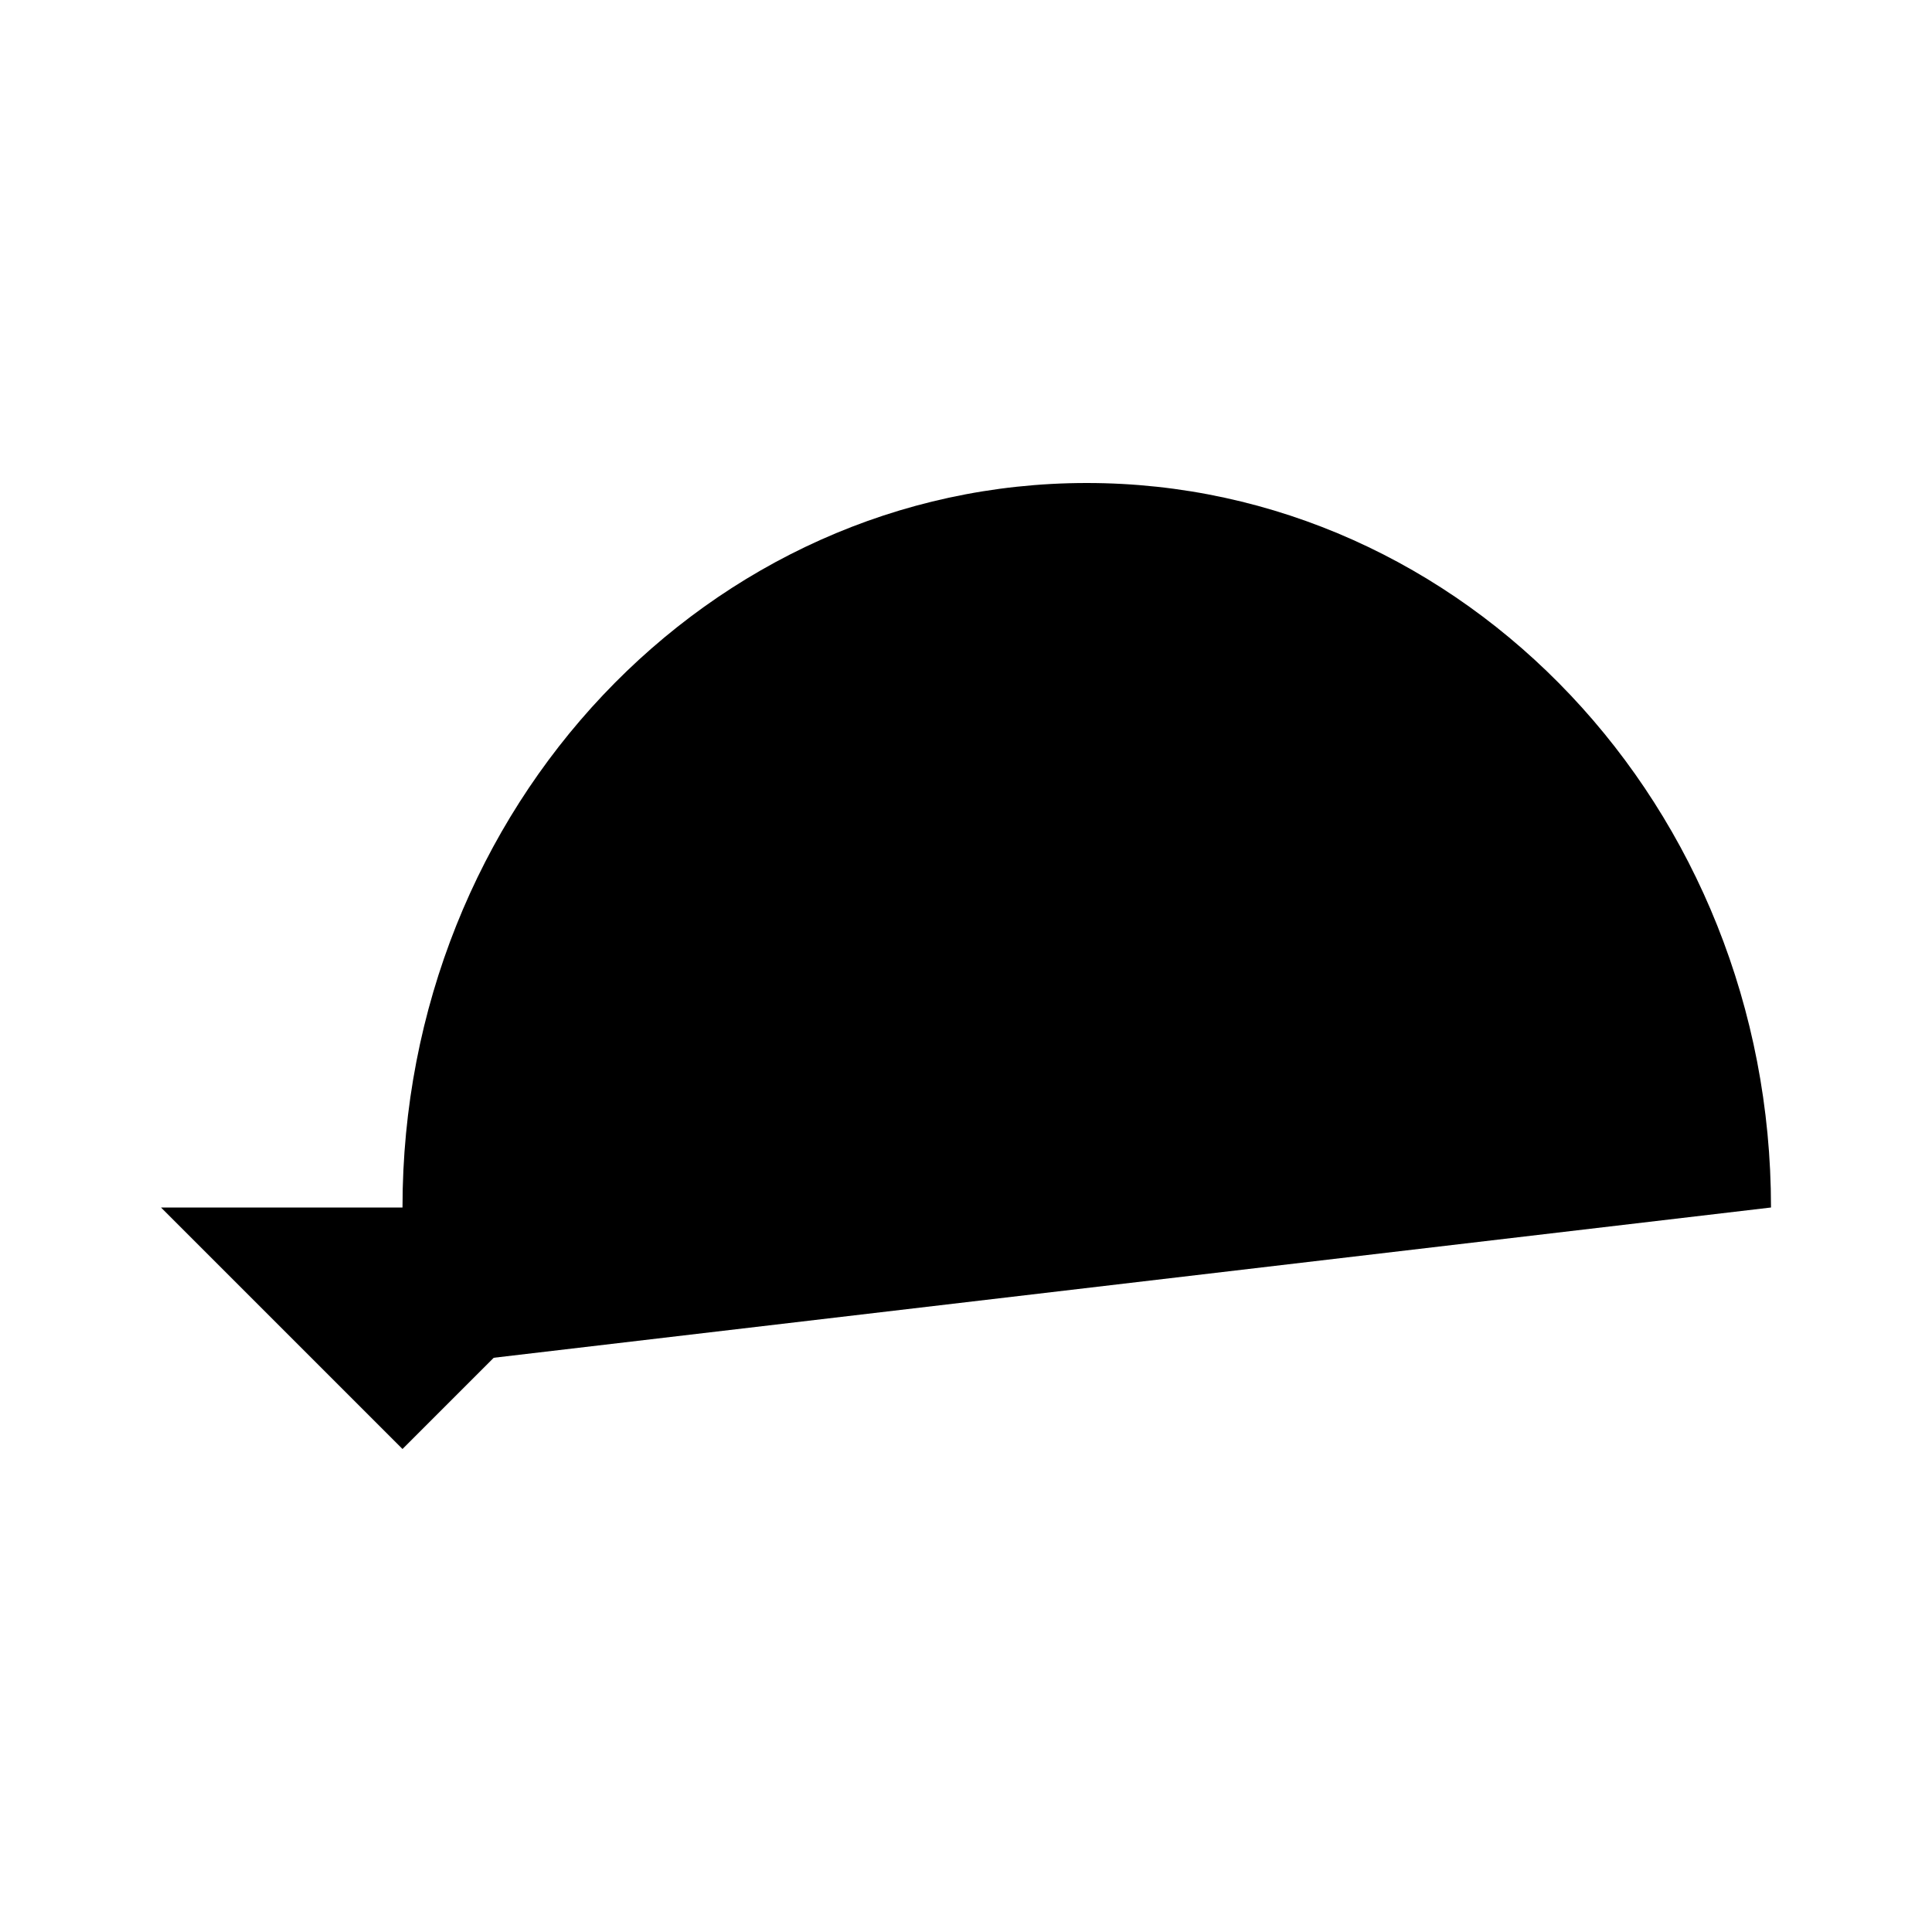
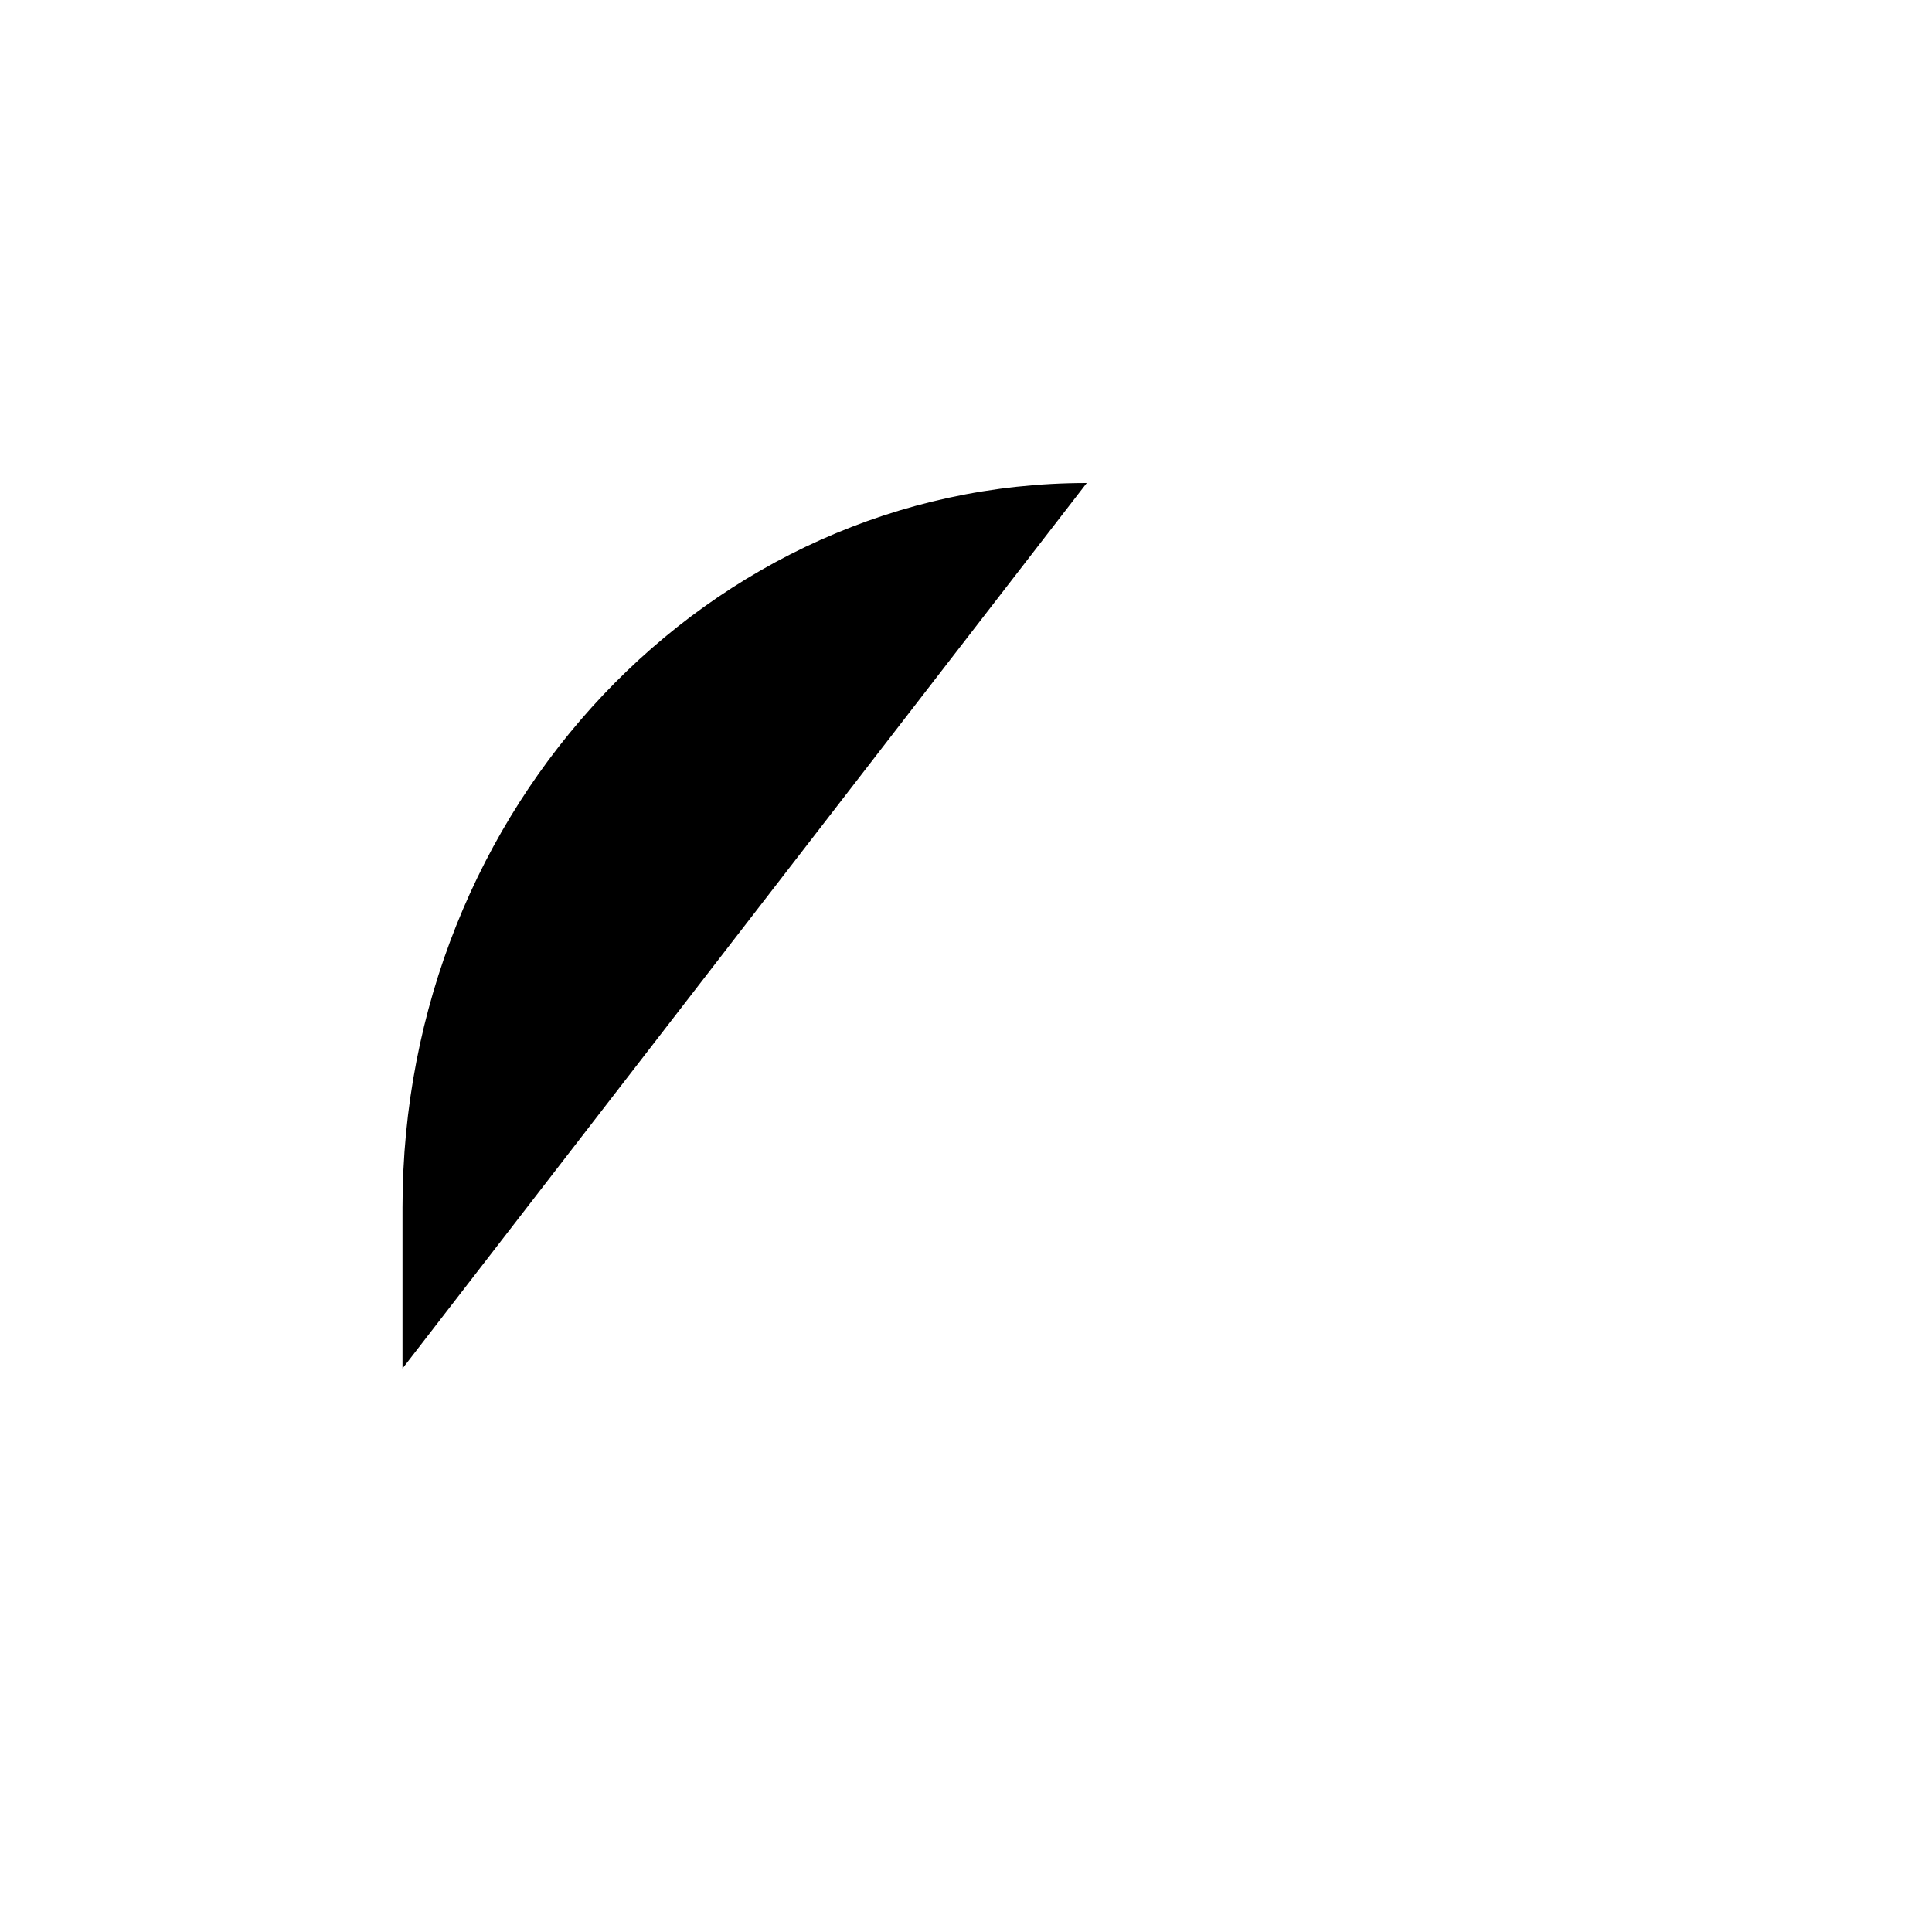
<svg xmlns="http://www.w3.org/2000/svg" role="img" width="24" height="24" viewBox="0 0 24 24" aria-labelledby="backLeftIconTitle">
  <title id="backLeftIconTitle">Turn back</title>
-   <path d="M5,17 L5,15 C5,10.029 8.806,6 13.5,6 C18.194,6 22,10.029 22,15" />
-   <polyline points="8 15 5 18 2 15" />
+   <path d="M5,17 L5,15 C5,10.029 8.806,6 13.5,6 " />
</svg>